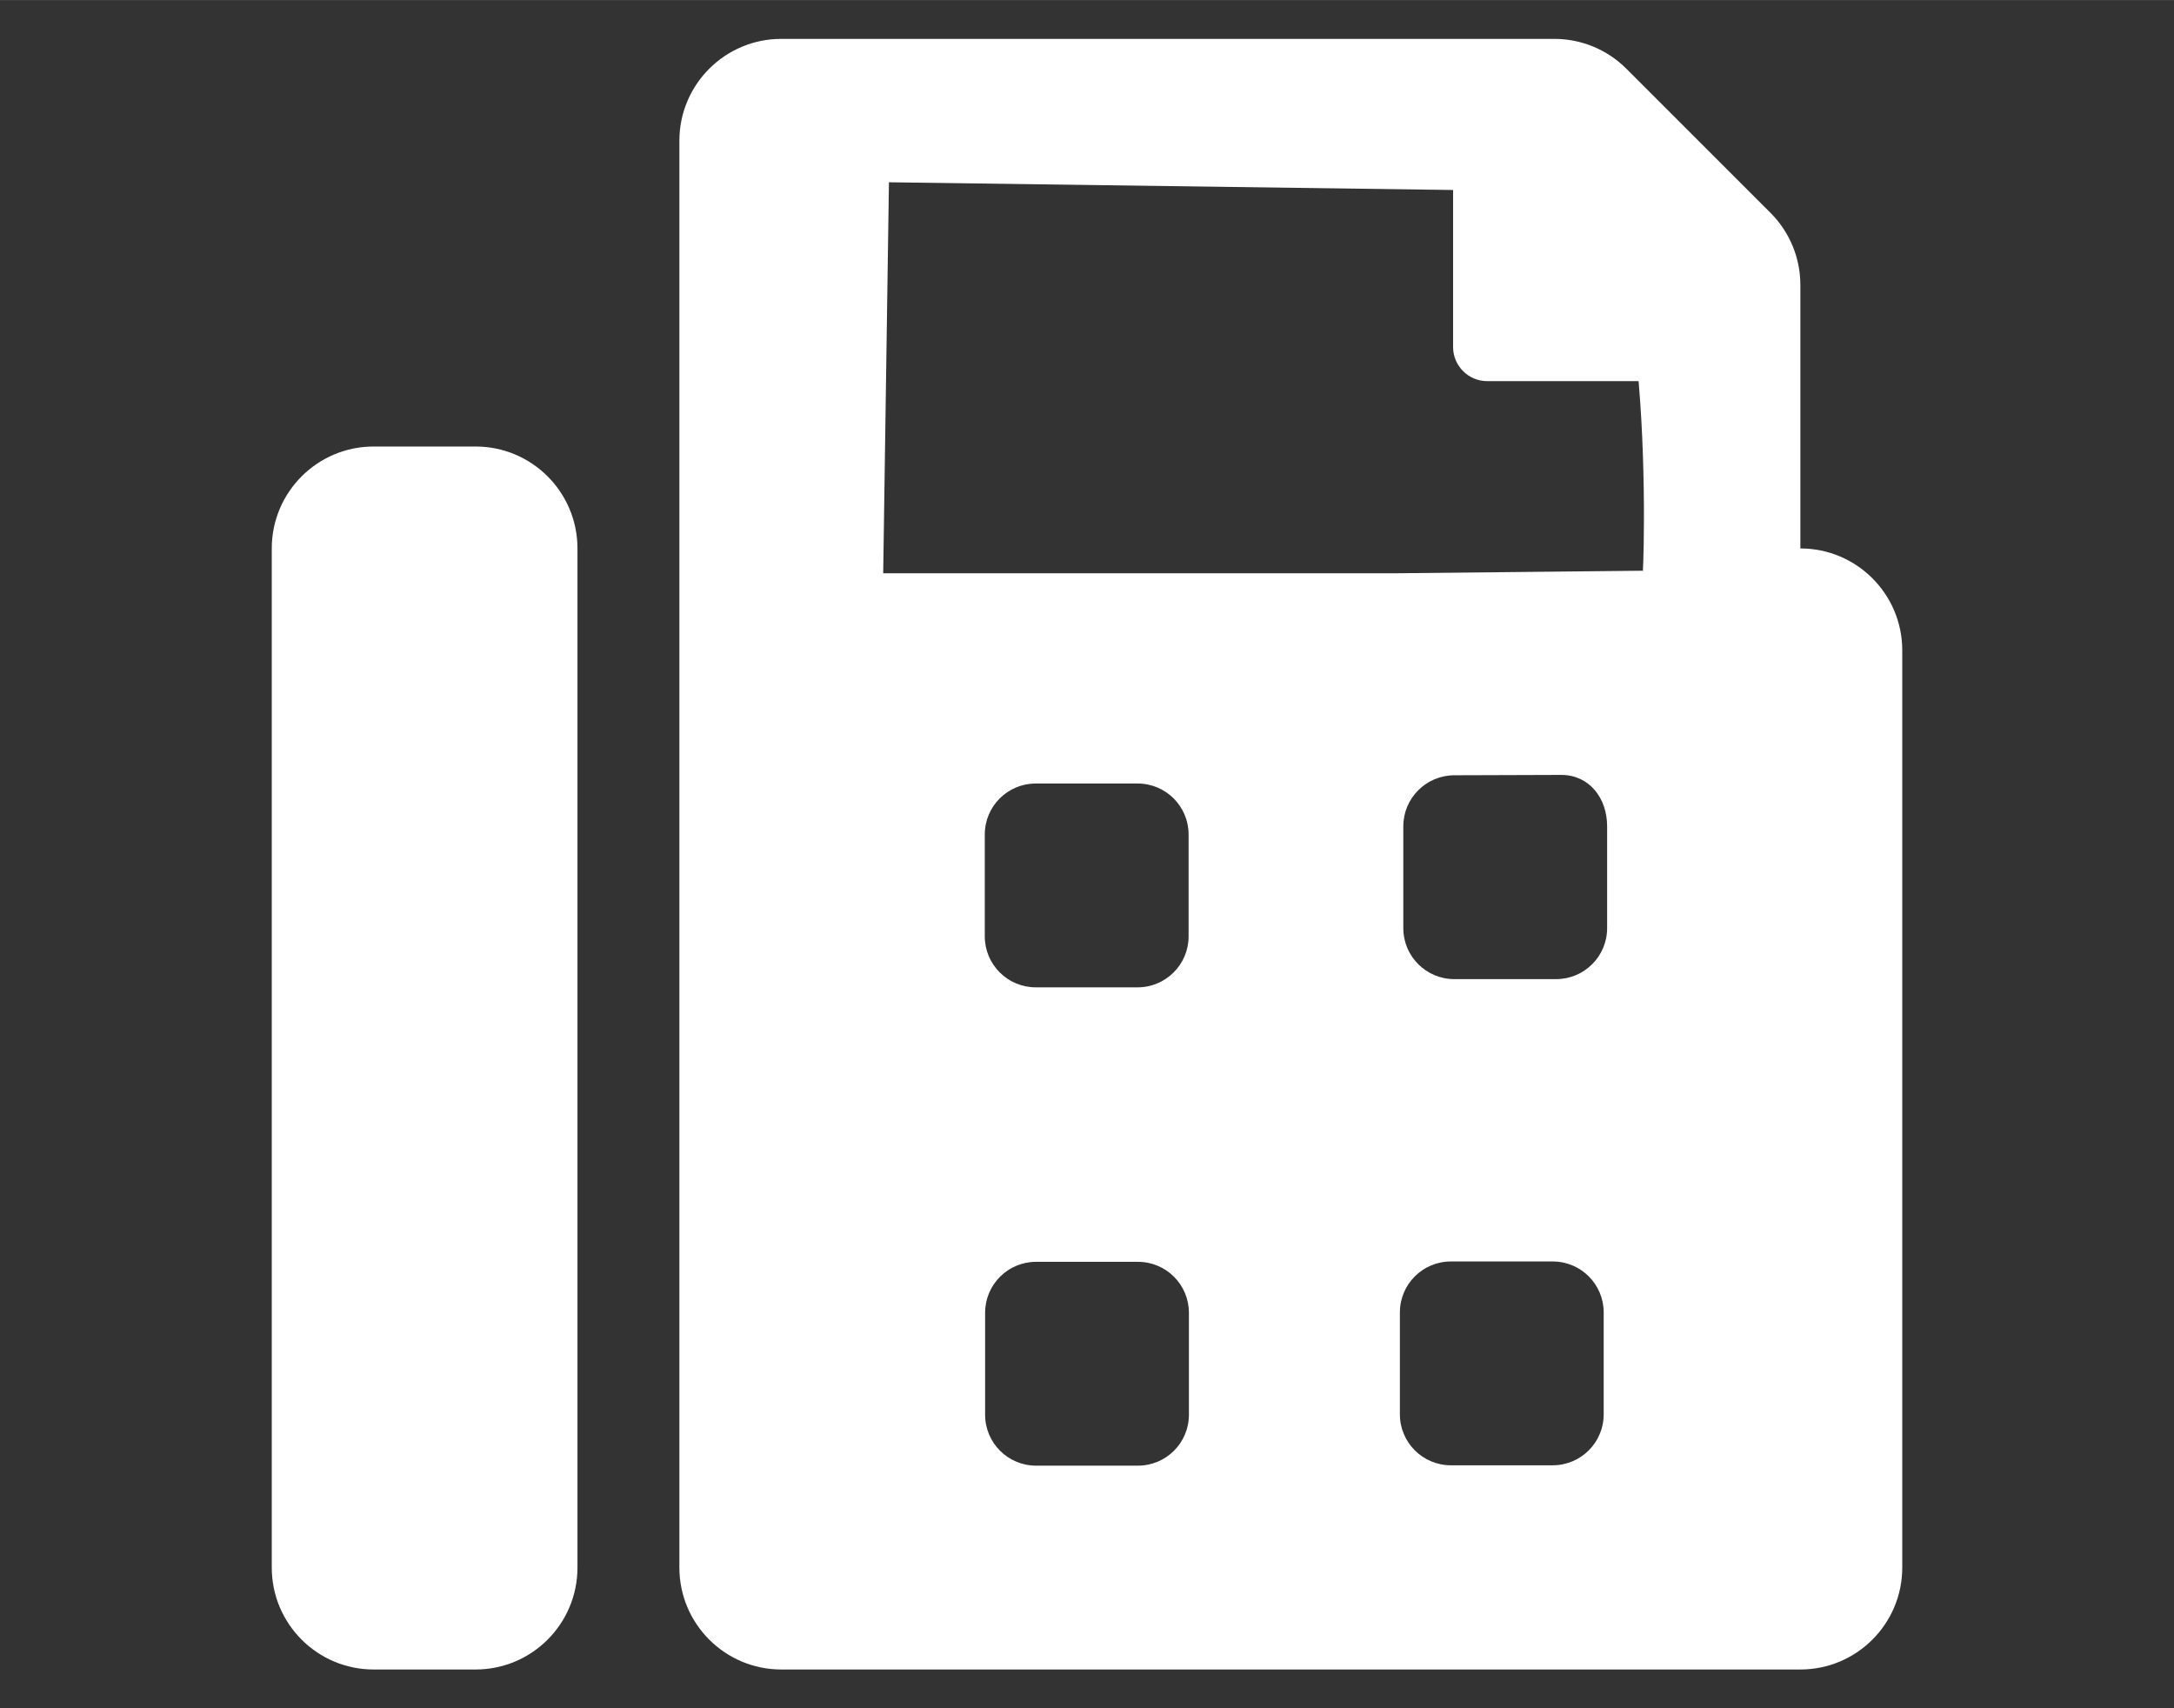
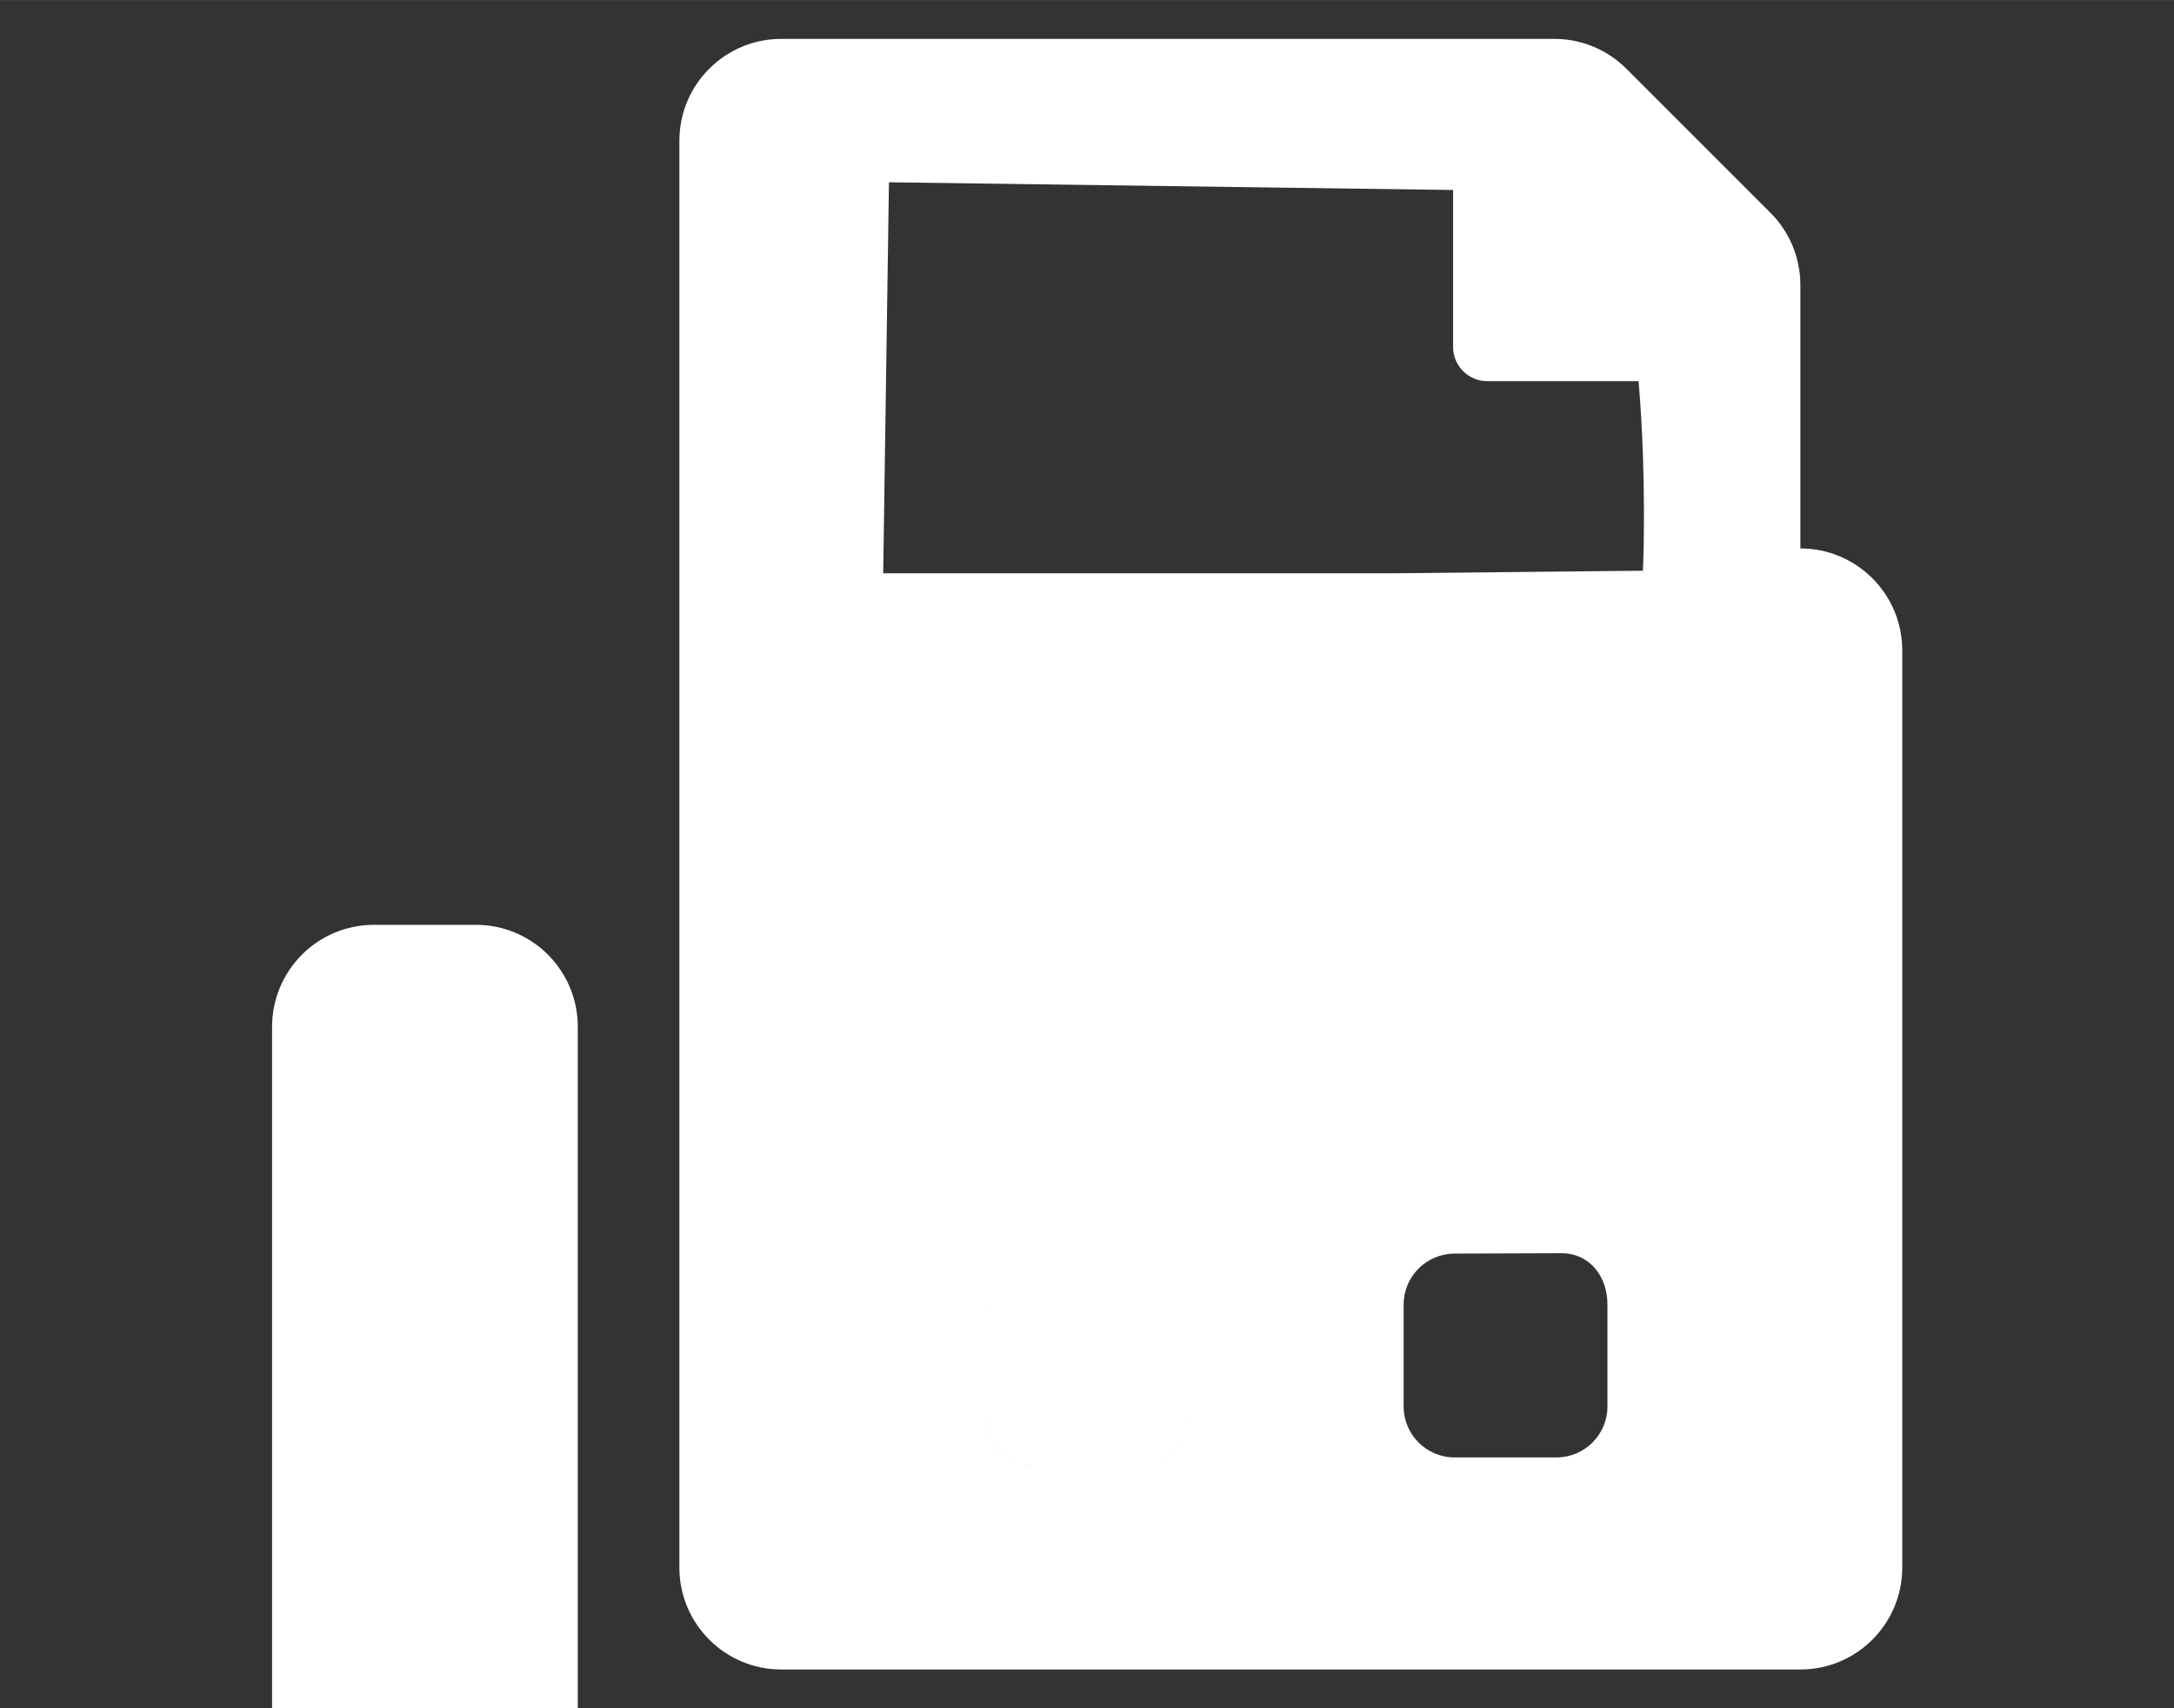
<svg xmlns="http://www.w3.org/2000/svg" xml:space="preserve" width="7.408mm" height="5.821mm" version="1.1" style="shape-rendering:geometricPrecision; text-rendering:geometricPrecision; image-rendering:optimizeQuality; fill-rule:evenodd; clip-rule:evenodd" viewBox="0 0 740.82 582.08">
  <rect x="0" y="0" width="740.82" height="582.08" fill="#333333" stroke="none" />
  <defs>
    <style type="text/css">
   
    .fil0 {fill:white}
   
  </style>
  </defs>
  <g id="Layer_x0020_1">
-     <path id="fax.svg" class="fil0" d="M613.5 186.86l0 -89.8c0,-9.21 -3.67,-18.05 -10.18,-24.56l-49.11 -49.1c-6.5,-6.51 -15.34,-10.17 -24.54,-10.17l-263.43 0c-19.18,0 -34.73,15.55 -34.73,34.72l0 486.17c0,19.17 15.55,34.73 34.73,34.73l347.26 0c19.17,0 34.72,-15.56 34.72,-34.73l0 -312.54c0,-19.17 -15.55,-34.72 -34.72,-34.72zm-55.13 -57.01l-51.61 0c-6.38,0 -11.6,-5.22 -11.6,-11.6l0 -53.01c0,-0.18 0.01,-0.35 0.01,-0.52l-192.25 -2.63 -1.96 133.24 173.63 0 85.18 -0.88c0,4.98 1.59,-29.86 -1.4,-64.6zm-153.23 352.18c0,9.59 -7.77,17.36 -17.36,17.36l-34.73 0c-9.59,0 -17.36,-7.77 -17.36,-17.36l0 -34.73c0,-9.58 7.77,-17.36 17.36,-17.36l34.73 0c9.59,0 17.36,7.78 17.36,17.36l0 34.73zm-0.11 -162.98c0,9.58 -7.77,17.36 -17.36,17.36l-34.73 0c-9.58,0 -17.36,-7.78 -17.36,-17.36l0 -34.73c0,-9.59 7.78,-17.36 17.36,-17.36l34.73 0c9.59,0 17.36,7.78 17.36,17.36l0 34.73zm141.45 162.85c0,9.59 -7.77,17.37 -17.36,17.37l-34.72 0c-9.59,0 -17.37,-7.78 -17.37,-17.37l0 -34.72c0,-9.59 7.78,-17.36 17.37,-17.36l34.72 0c9.59,0 17.36,7.77 17.36,17.36l0 34.72zm1.17 -165.66c0,9.59 -7.78,17.37 -17.36,17.37l-34.73 0c-9.59,0 -17.36,-7.78 -17.36,-17.37l0 -34.72c0,-9.59 7.78,-17.33 17.36,-17.37l36.45 -0.12c9.58,0 15.64,7.91 15.64,17.49l0 34.72zm-385.59 -164.11l-34.73 0c-19.17,0 -34.72,15.55 -34.72,34.73l0 347.26c0,19.17 15.55,34.73 34.72,34.73l34.73 0c19.17,0 34.72,-15.56 34.72,-34.73l0 -347.26c0,-19.18 -15.55,-34.73 -34.72,-34.73l0 0z" />
+     <path id="fax.svg" class="fil0" d="M613.5 186.86l0 -89.8c0,-9.21 -3.67,-18.05 -10.18,-24.56l-49.11 -49.1c-6.5,-6.51 -15.34,-10.17 -24.54,-10.17l-263.43 0c-19.18,0 -34.73,15.55 -34.73,34.72l0 486.17c0,19.17 15.55,34.73 34.73,34.73l347.26 0c19.17,0 34.72,-15.56 34.72,-34.73l0 -312.54c0,-19.17 -15.55,-34.72 -34.72,-34.72zm-55.13 -57.01l-51.61 0c-6.38,0 -11.6,-5.22 -11.6,-11.6l0 -53.01c0,-0.18 0.01,-0.35 0.01,-0.52l-192.25 -2.63 -1.96 133.24 173.63 0 85.18 -0.88c0,4.98 1.59,-29.86 -1.4,-64.6zm-153.23 352.18c0,9.59 -7.77,17.36 -17.36,17.36l-34.73 0c-9.59,0 -17.36,-7.77 -17.36,-17.36l0 -34.73c0,-9.58 7.77,-17.36 17.36,-17.36l34.73 0c9.59,0 17.36,7.78 17.36,17.36l0 34.73zc0,9.58 -7.77,17.36 -17.36,17.36l-34.73 0c-9.58,0 -17.36,-7.78 -17.36,-17.36l0 -34.73c0,-9.59 7.78,-17.36 17.36,-17.36l34.73 0c9.59,0 17.36,7.78 17.36,17.36l0 34.73zm141.45 162.85c0,9.59 -7.77,17.37 -17.36,17.37l-34.72 0c-9.59,0 -17.37,-7.78 -17.37,-17.37l0 -34.72c0,-9.59 7.78,-17.36 17.37,-17.36l34.72 0c9.59,0 17.36,7.77 17.36,17.36l0 34.72zm1.17 -165.66c0,9.59 -7.78,17.37 -17.36,17.37l-34.73 0c-9.59,0 -17.36,-7.78 -17.36,-17.37l0 -34.72c0,-9.59 7.78,-17.33 17.36,-17.37l36.45 -0.12c9.58,0 15.64,7.91 15.64,17.49l0 34.72zm-385.59 -164.11l-34.73 0c-19.17,0 -34.72,15.55 -34.72,34.73l0 347.26c0,19.17 15.55,34.73 34.72,34.73l34.73 0c19.17,0 34.72,-15.56 34.72,-34.73l0 -347.26c0,-19.18 -15.55,-34.73 -34.72,-34.73l0 0z" />
  </g>
</svg>